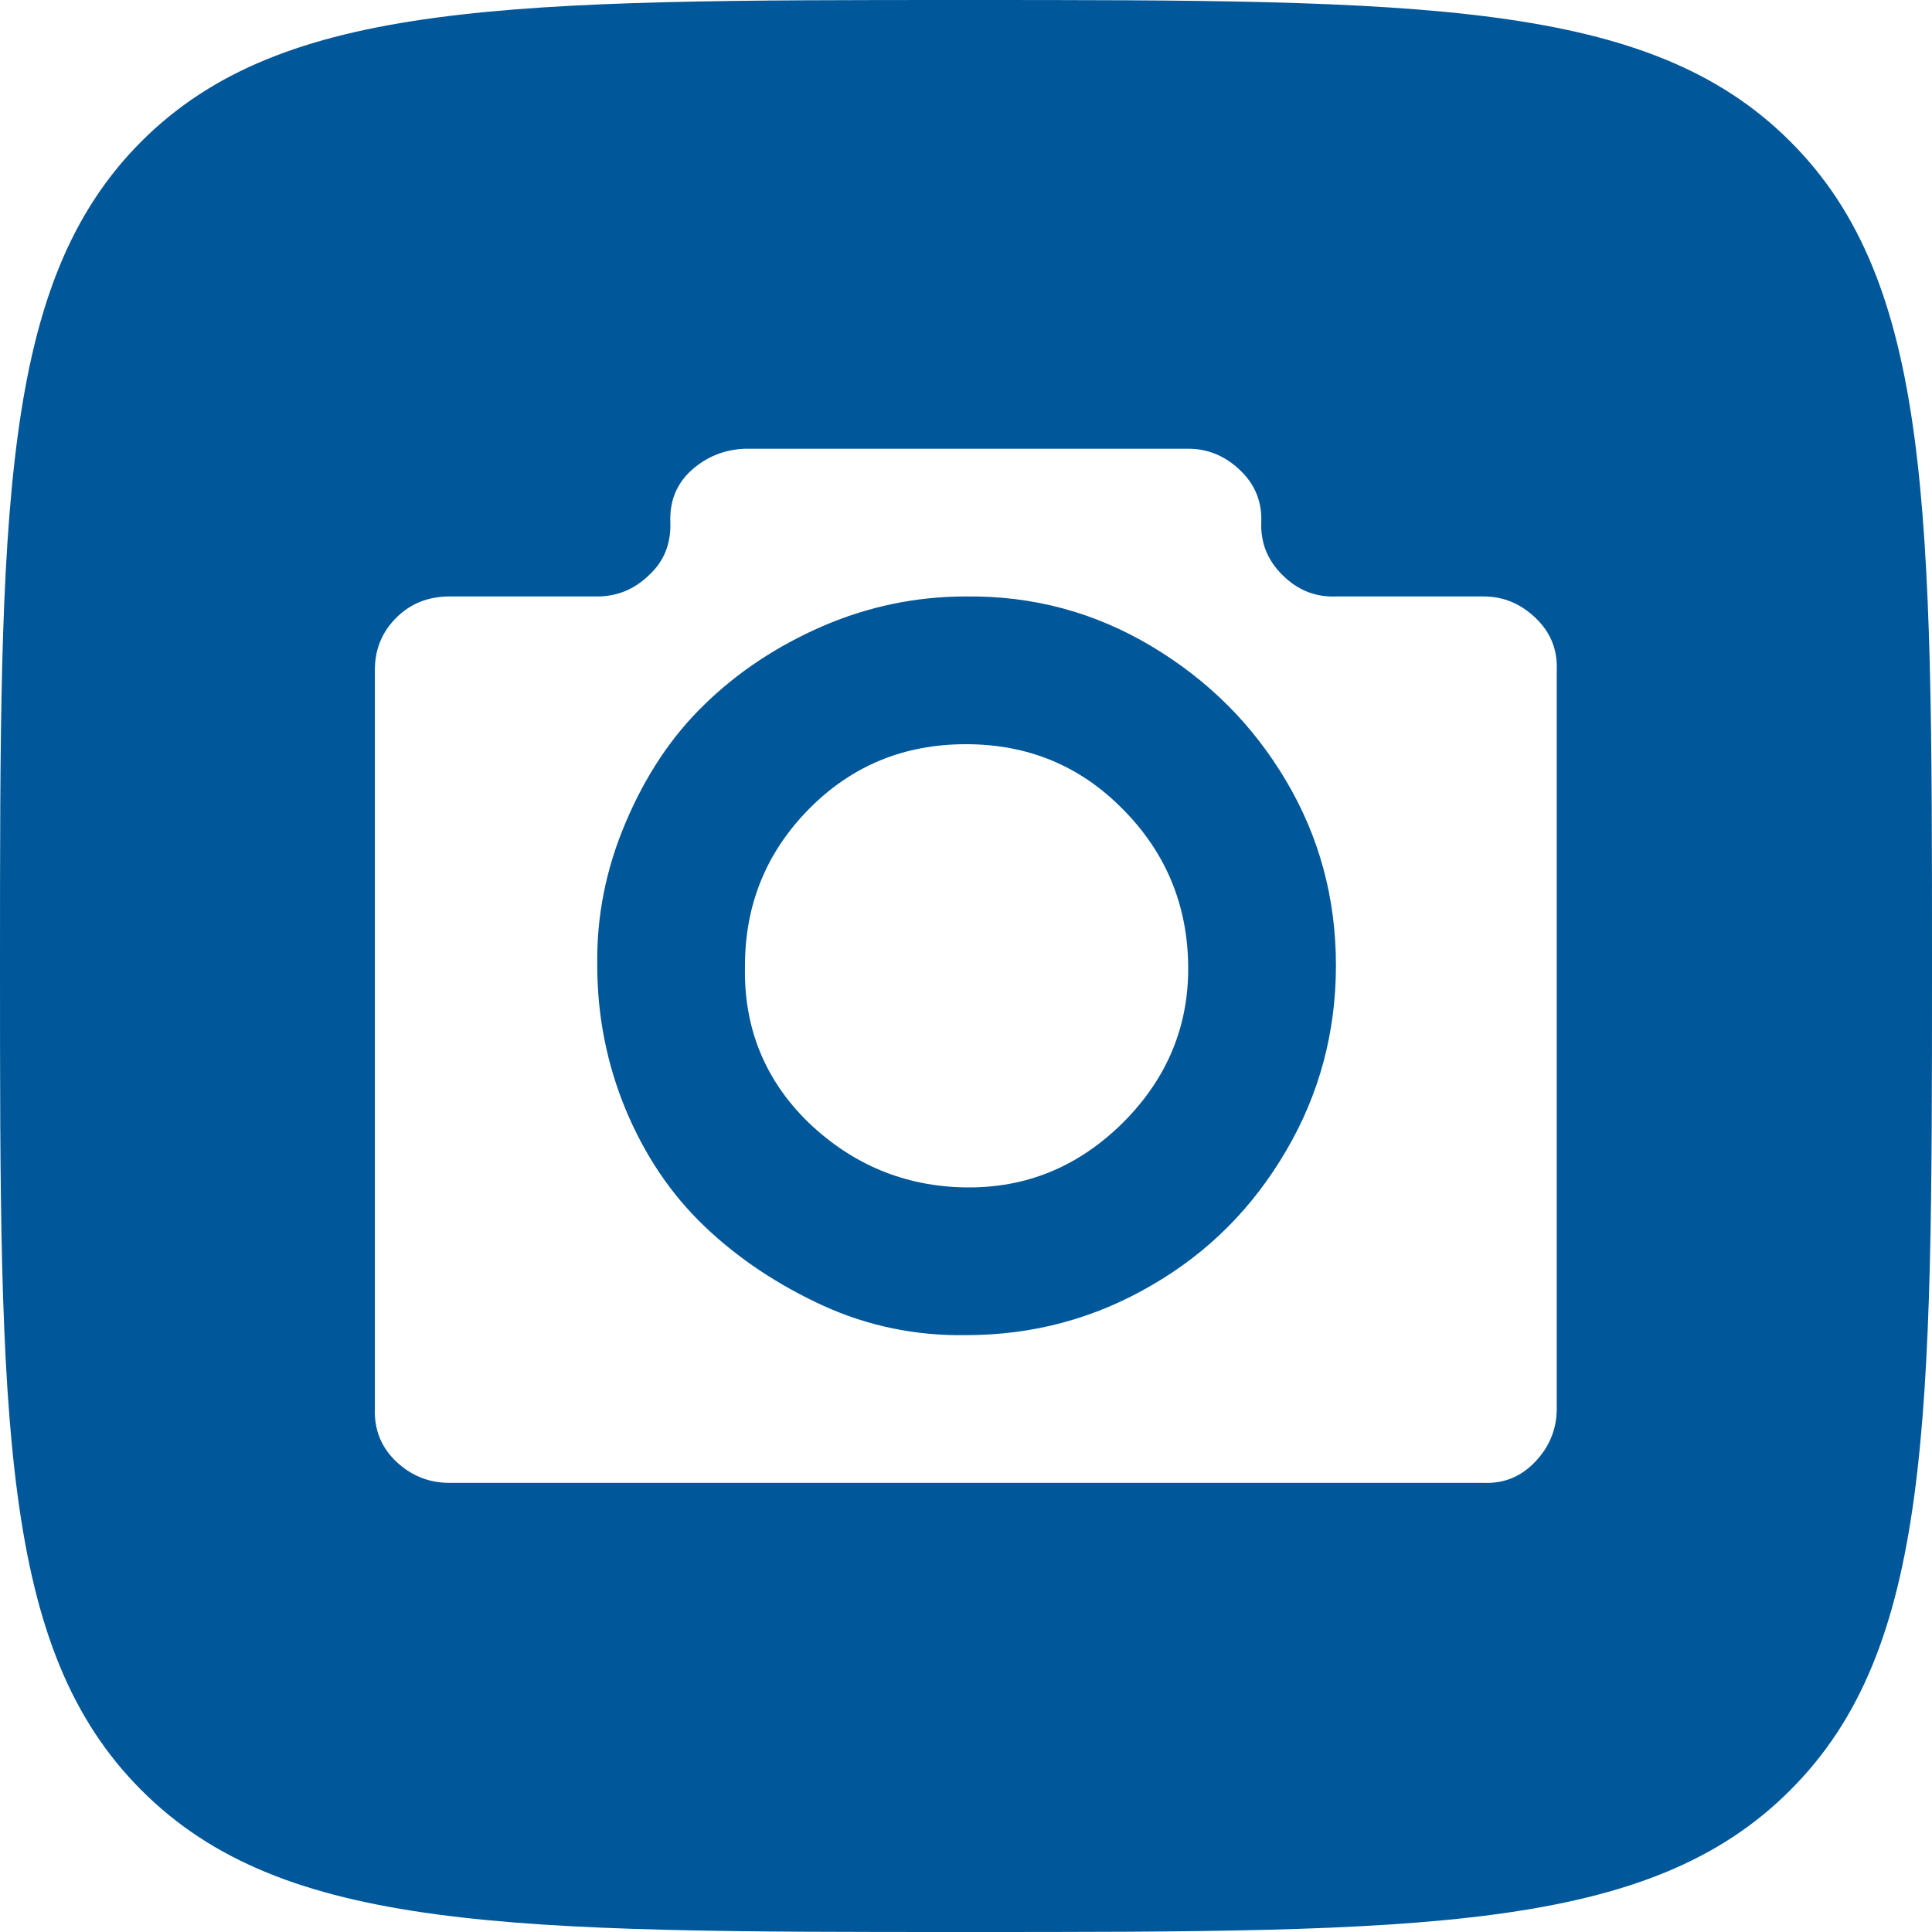
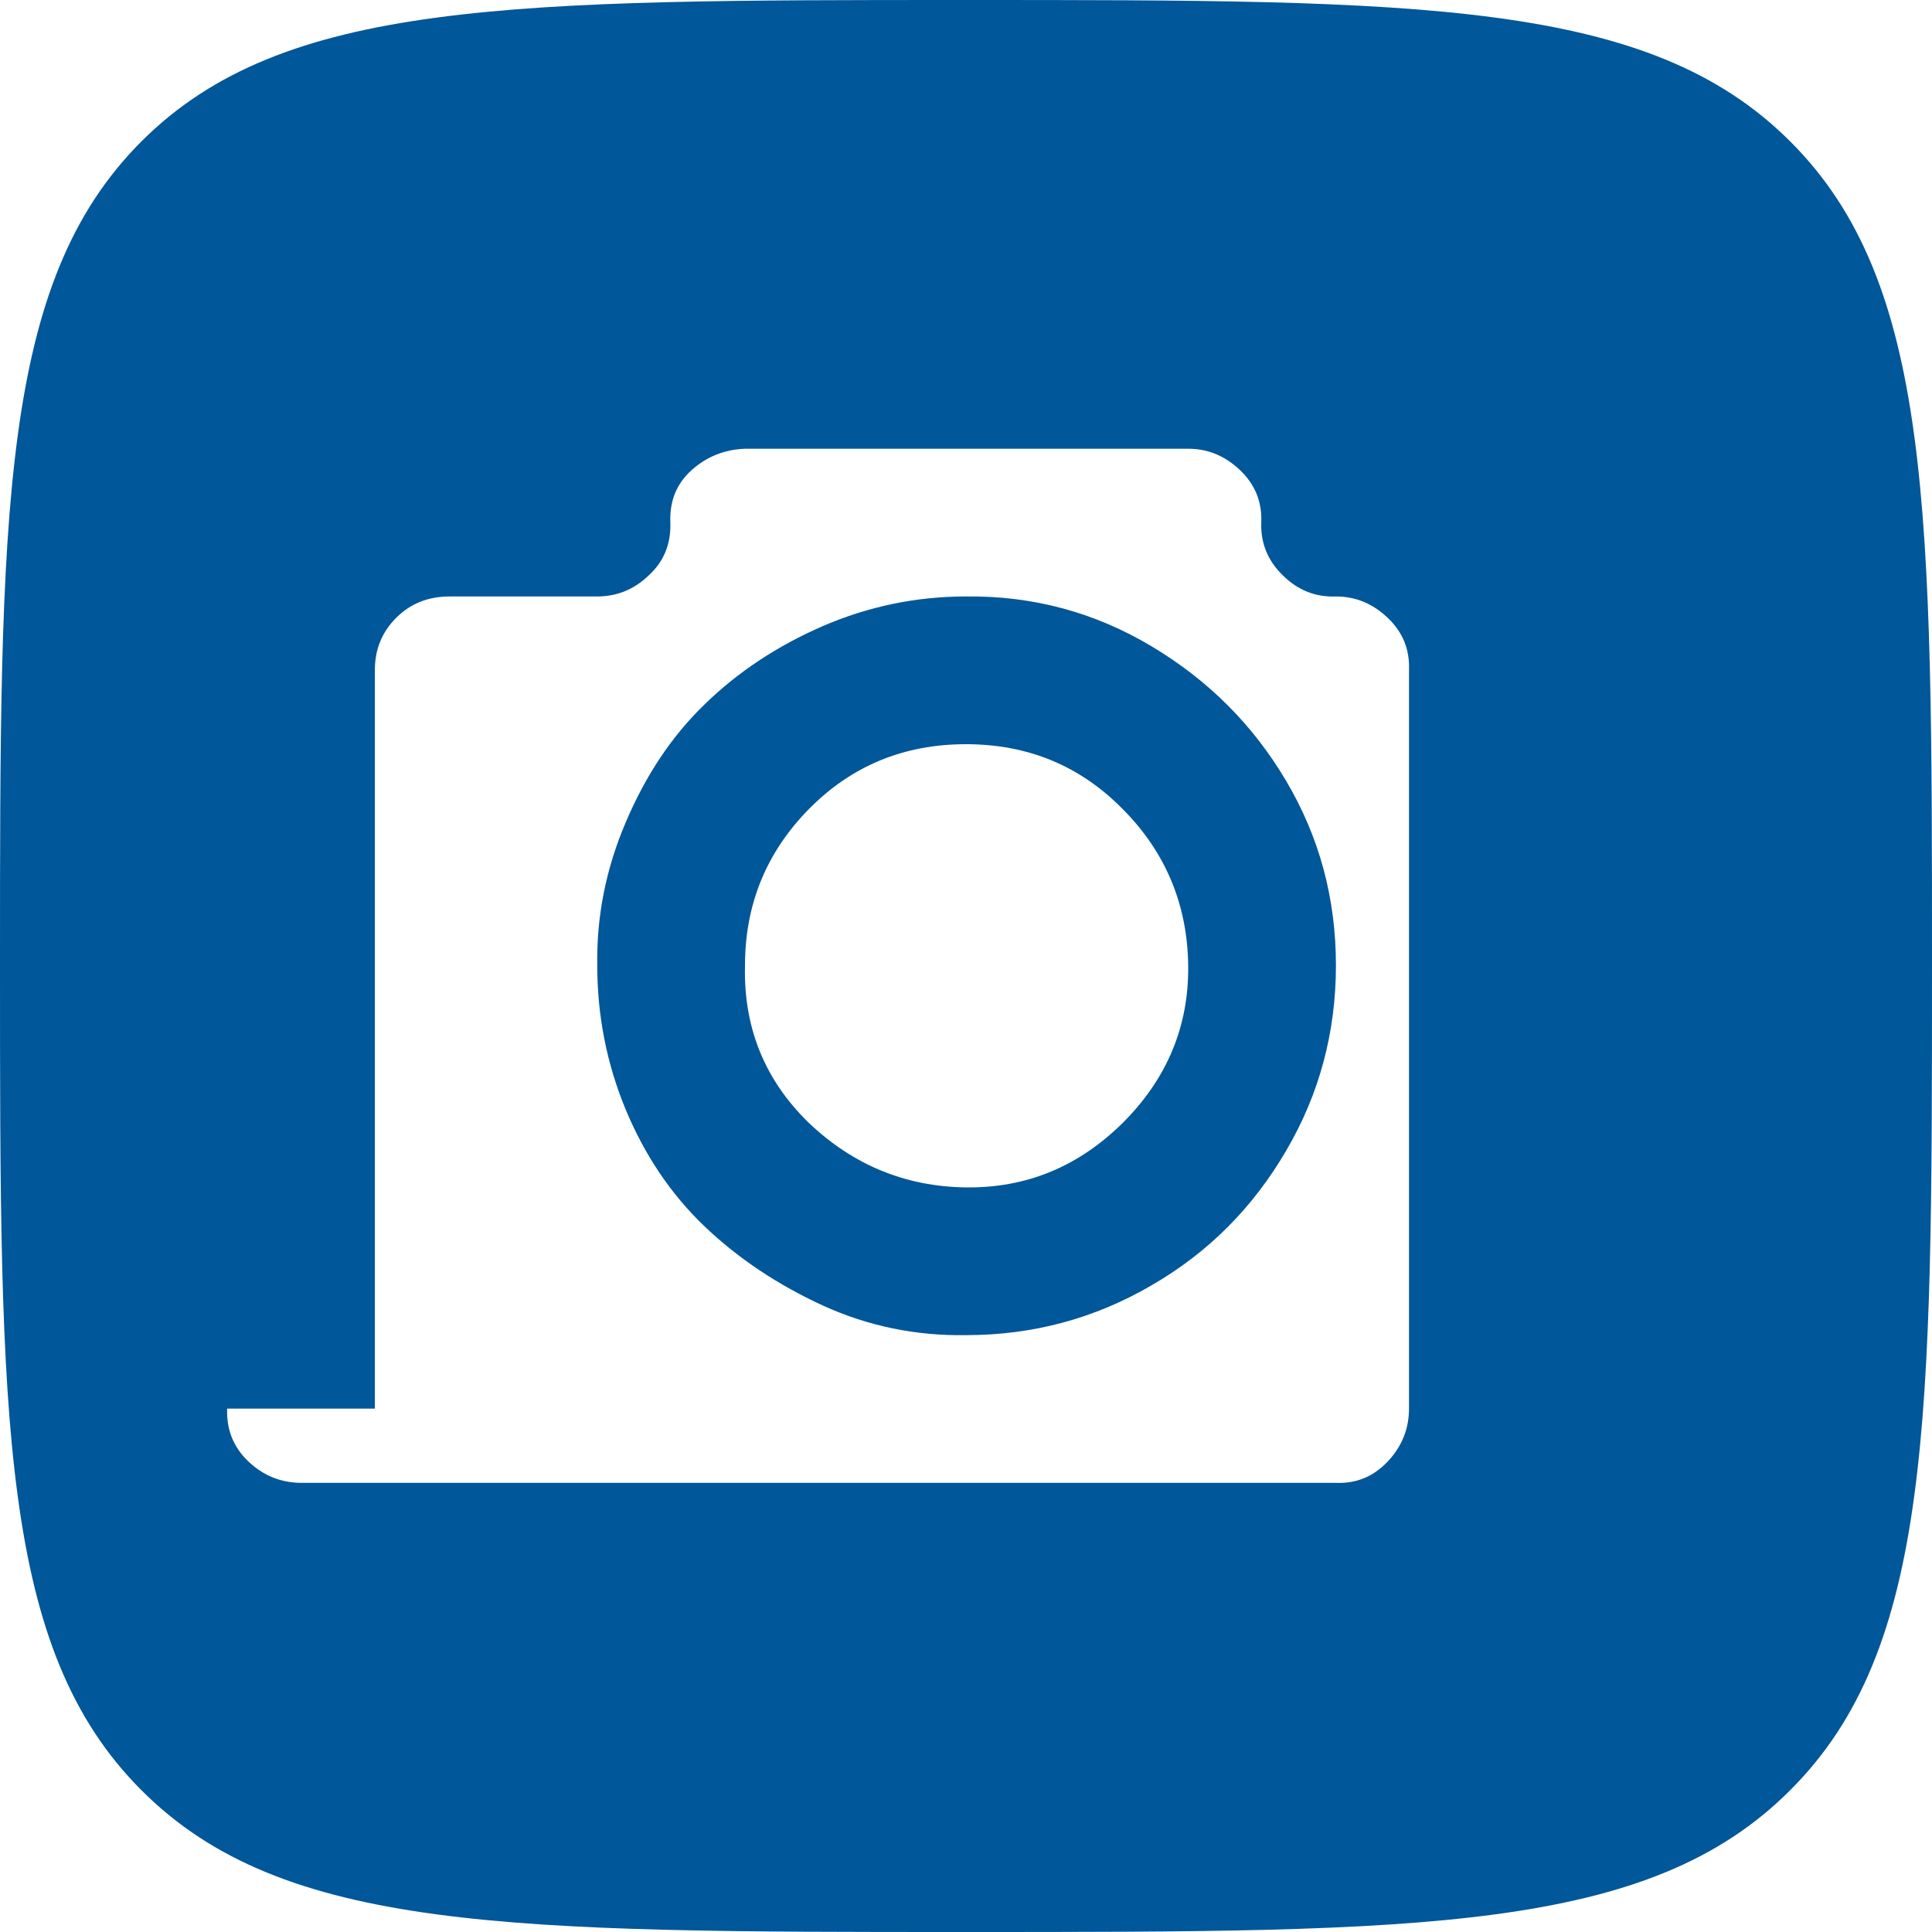
<svg xmlns="http://www.w3.org/2000/svg" xml:space="preserve" width="1247px" height="1247px" version="1.1" style="shape-rendering:geometricPrecision; text-rendering:geometricPrecision; image-rendering:optimizeQuality; fill-rule:evenodd; clip-rule:evenodd" viewBox="0 0 48.91 48.91">
  <defs>
    <style type="text/css"> .fil0 {fill:#005799} </style>
  </defs>
  <g id="Слой_x0020_1">
-     <path class="fil0" d="M24.45 48.91c-11.52,0 -17.29,0 -20.87,-3.59 -3.58,-3.58 -3.58,-9.34 -3.58,-20.87 0,-11.52 0,-17.29 3.58,-20.87 3.58,-3.58 9.35,-3.58 20.87,-3.58 11.53,0 17.29,0 20.87,3.58 3.59,3.58 3.59,9.35 3.59,20.87 0,11.53 0,17.29 -3.59,20.87 -3.58,3.59 -9.34,3.59 -20.87,3.59zm-14.96 -13.25l0 -18.7c0,-0.52 0.18,-0.96 0.54,-1.32 0.36,-0.36 0.81,-0.54 1.35,-0.54l3.74 0c0.5,0 0.94,-0.18 1.31,-0.54 0.38,-0.35 0.56,-0.8 0.54,-1.34 -0.02,-0.54 0.16,-0.98 0.54,-1.32 0.38,-0.34 0.83,-0.52 1.35,-0.54l11.22 0c0.5,0 0.93,0.18 1.31,0.54 0.38,0.36 0.56,0.8 0.54,1.32 -0.02,0.52 0.16,0.97 0.54,1.34 0.38,0.38 0.83,0.56 1.35,0.54l3.74 0c0.5,0 0.93,0.18 1.31,0.54 0.38,0.36 0.56,0.8 0.54,1.32l0 18.7c0,0.51 -0.18,0.96 -0.54,1.34 -0.36,0.38 -0.79,0.56 -1.31,0.54l-26.18 0c-0.52,0 -0.97,-0.18 -1.35,-0.54 -0.38,-0.36 -0.56,-0.81 -0.54,-1.34zm5.63 -11.22c0,1.27 0.24,2.49 0.72,3.65 0.48,1.15 1.14,2.14 2,2.96 0.86,0.82 1.86,1.48 2.99,2 1.14,0.52 2.35,0.77 3.62,0.75 1.7,0 3.26,-0.42 4.7,-1.26 1.44,-0.83 2.57,-1.97 3.41,-3.41 0.84,-1.43 1.26,-3 1.26,-4.69 0,-1.7 -0.42,-3.25 -1.26,-4.67 -0.84,-1.42 -1.97,-2.55 -3.41,-3.41 -1.44,-0.86 -3,-1.28 -4.7,-1.26 -1.25,0 -2.46,0.25 -3.62,0.75 -1.15,0.5 -2.15,1.16 -2.99,1.98 -0.84,0.81 -1.5,1.81 -2,2.99 -0.5,1.17 -0.74,2.38 -0.72,3.62zm3.74 0c0,-1.54 0.54,-2.86 1.61,-3.95 1.08,-1.1 2.41,-1.65 3.98,-1.65 1.58,0 2.9,0.55 3.98,1.65 1.08,1.09 1.63,2.41 1.65,3.95 0.02,1.53 -0.53,2.86 -1.65,3.98 -1.12,1.11 -2.44,1.66 -3.98,1.64 -1.53,-0.02 -2.86,-0.57 -3.98,-1.64 -1.11,-1.08 -1.65,-2.41 -1.61,-3.98z" />
+     <path class="fil0" d="M24.45 48.91c-11.52,0 -17.29,0 -20.87,-3.59 -3.58,-3.58 -3.58,-9.34 -3.58,-20.87 0,-11.52 0,-17.29 3.58,-20.87 3.58,-3.58 9.35,-3.58 20.87,-3.58 11.53,0 17.29,0 20.87,3.58 3.59,3.58 3.59,9.35 3.59,20.87 0,11.53 0,17.29 -3.59,20.87 -3.58,3.59 -9.34,3.59 -20.87,3.59zm-14.96 -13.25l0 -18.7c0,-0.52 0.18,-0.96 0.54,-1.32 0.36,-0.36 0.81,-0.54 1.35,-0.54l3.74 0c0.5,0 0.94,-0.18 1.31,-0.54 0.38,-0.35 0.56,-0.8 0.54,-1.34 -0.02,-0.54 0.16,-0.98 0.54,-1.32 0.38,-0.34 0.83,-0.52 1.35,-0.54l11.22 0c0.5,0 0.93,0.18 1.31,0.54 0.38,0.36 0.56,0.8 0.54,1.32 -0.02,0.52 0.16,0.97 0.54,1.34 0.38,0.38 0.83,0.56 1.35,0.54c0.5,0 0.93,0.18 1.31,0.54 0.38,0.36 0.56,0.8 0.54,1.32l0 18.7c0,0.51 -0.18,0.96 -0.54,1.34 -0.36,0.38 -0.79,0.56 -1.31,0.54l-26.18 0c-0.52,0 -0.97,-0.18 -1.35,-0.54 -0.38,-0.36 -0.56,-0.81 -0.54,-1.34zm5.63 -11.22c0,1.27 0.24,2.49 0.72,3.65 0.48,1.15 1.14,2.14 2,2.96 0.86,0.82 1.86,1.48 2.99,2 1.14,0.52 2.35,0.77 3.62,0.75 1.7,0 3.26,-0.42 4.7,-1.26 1.44,-0.83 2.57,-1.97 3.41,-3.41 0.84,-1.43 1.26,-3 1.26,-4.69 0,-1.7 -0.42,-3.25 -1.26,-4.67 -0.84,-1.42 -1.97,-2.55 -3.41,-3.41 -1.44,-0.86 -3,-1.28 -4.7,-1.26 -1.25,0 -2.46,0.25 -3.62,0.75 -1.15,0.5 -2.15,1.16 -2.99,1.98 -0.84,0.81 -1.5,1.81 -2,2.99 -0.5,1.17 -0.74,2.38 -0.72,3.62zm3.74 0c0,-1.54 0.54,-2.86 1.61,-3.95 1.08,-1.1 2.41,-1.65 3.98,-1.65 1.58,0 2.9,0.55 3.98,1.65 1.08,1.09 1.63,2.41 1.65,3.95 0.02,1.53 -0.53,2.86 -1.65,3.98 -1.12,1.11 -2.44,1.66 -3.98,1.64 -1.53,-0.02 -2.86,-0.57 -3.98,-1.64 -1.11,-1.08 -1.65,-2.41 -1.61,-3.98z" />
  </g>
</svg>